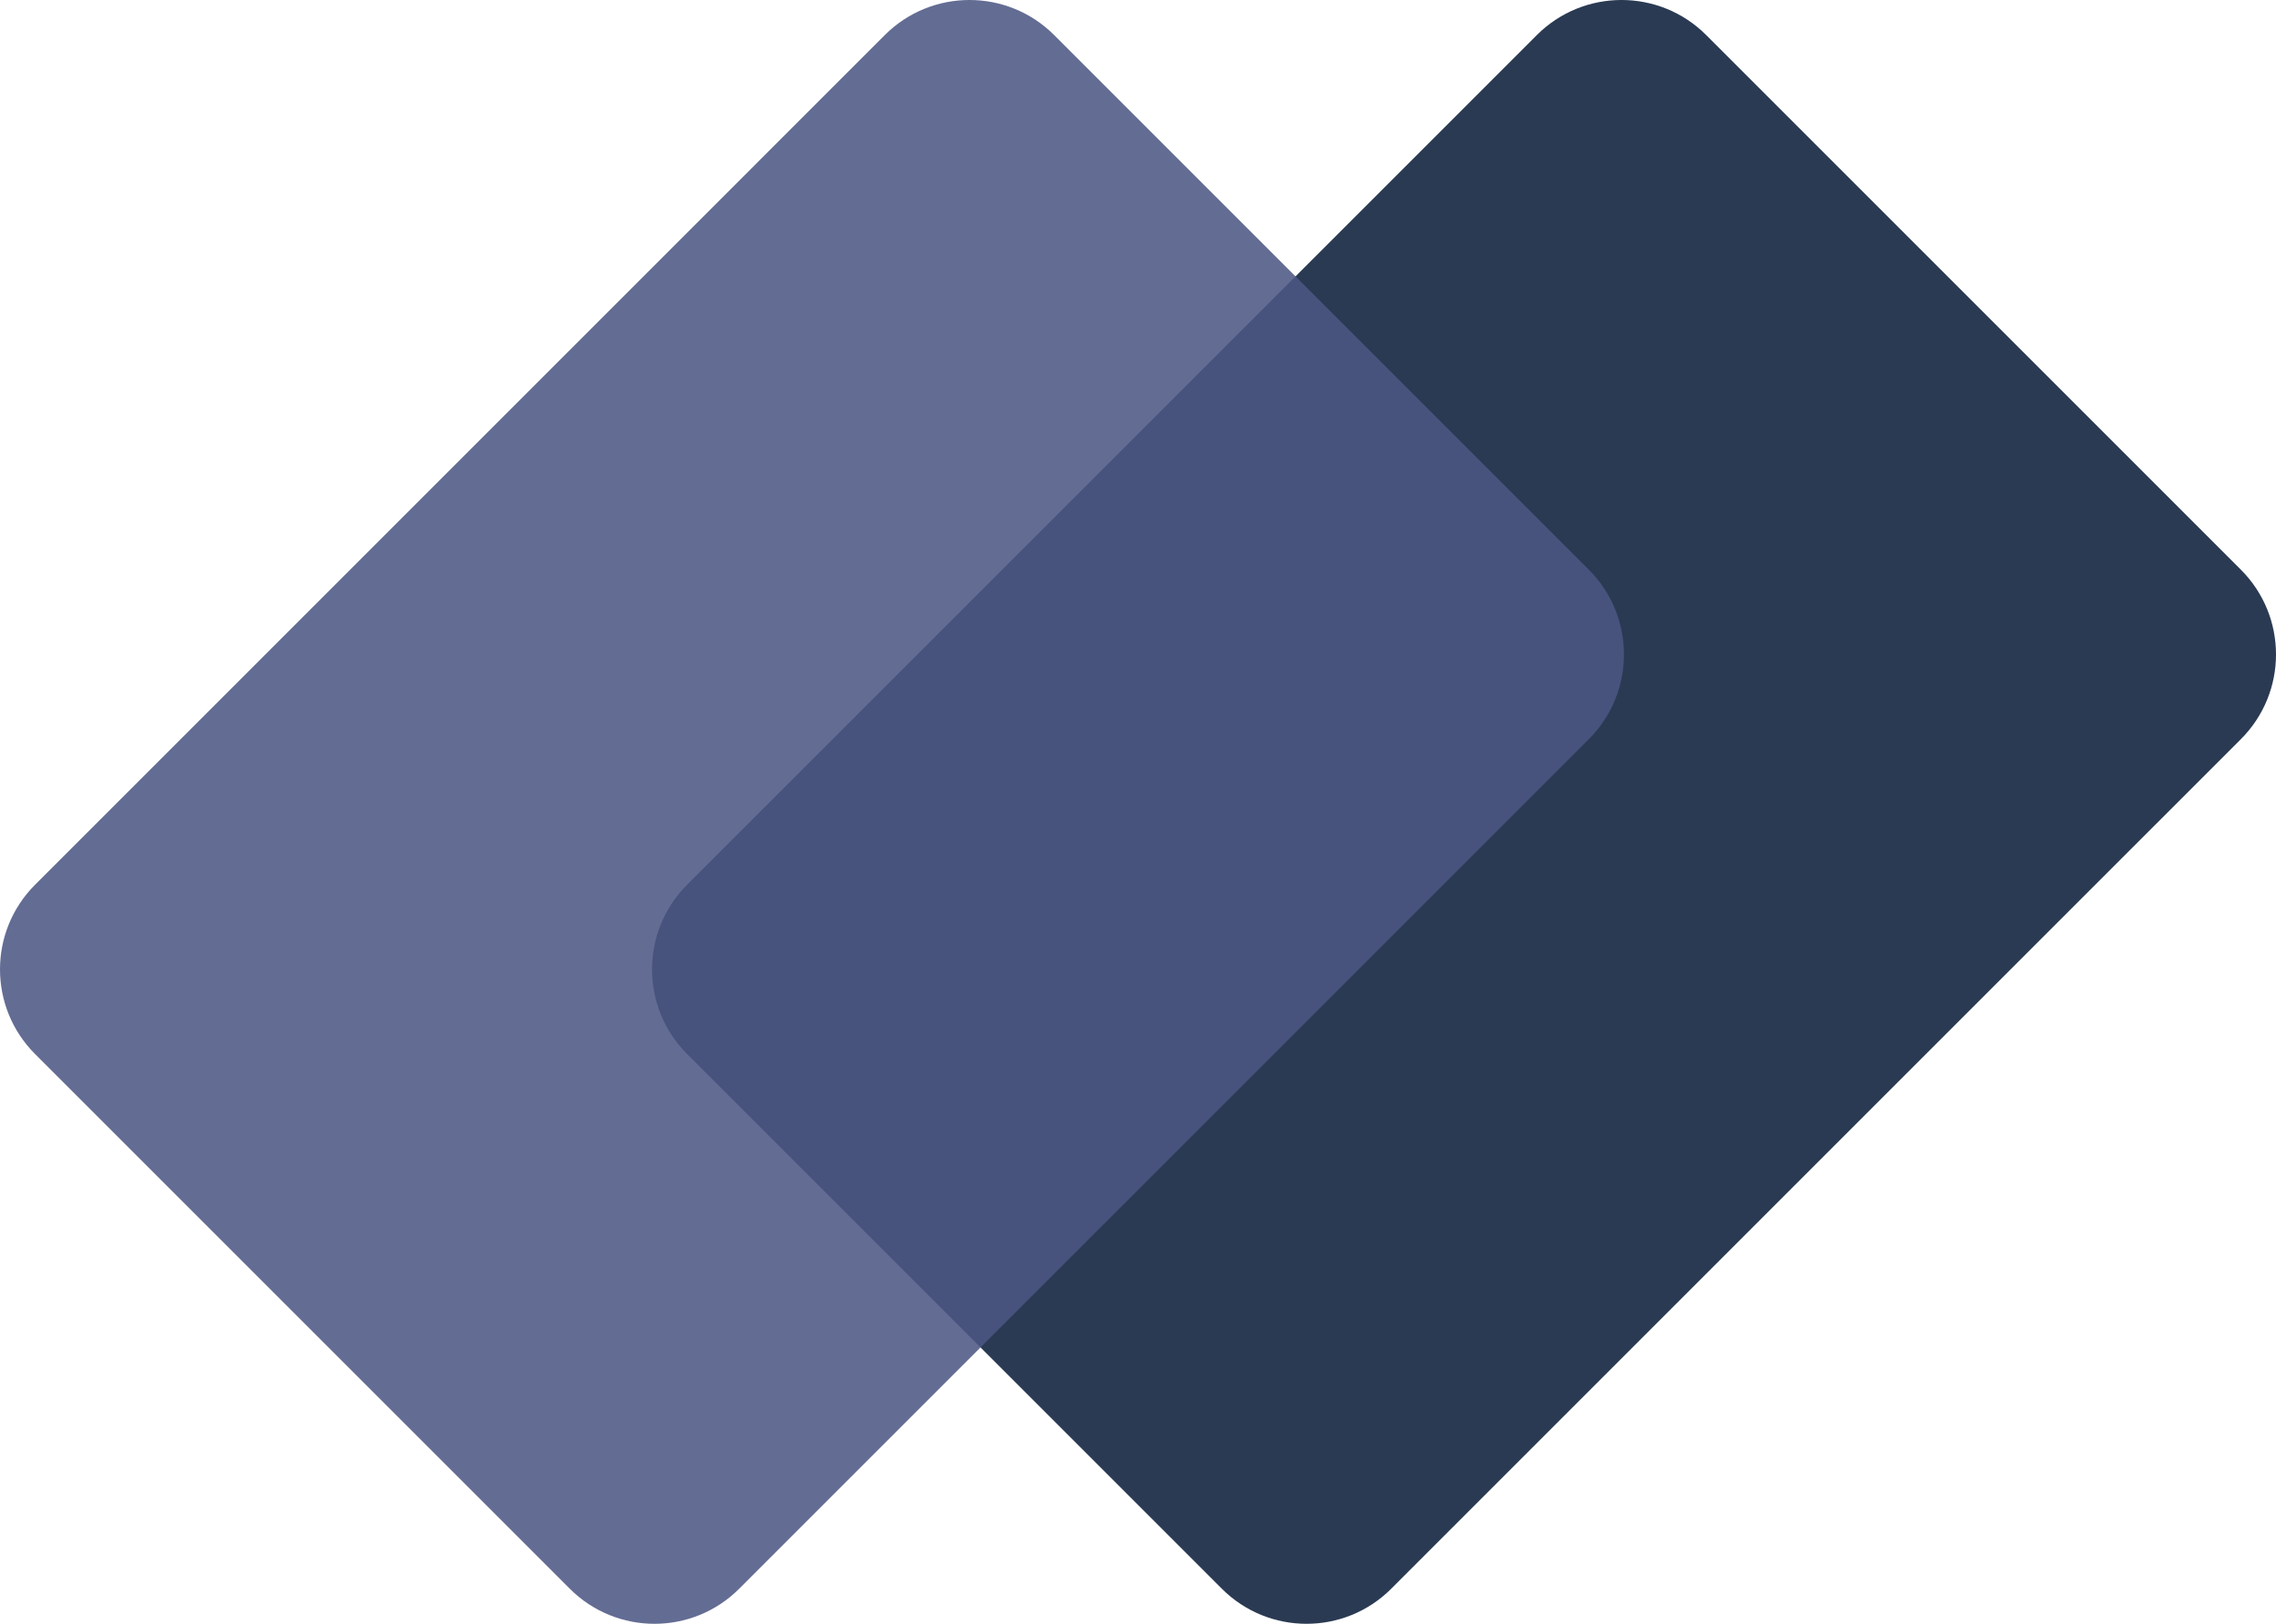
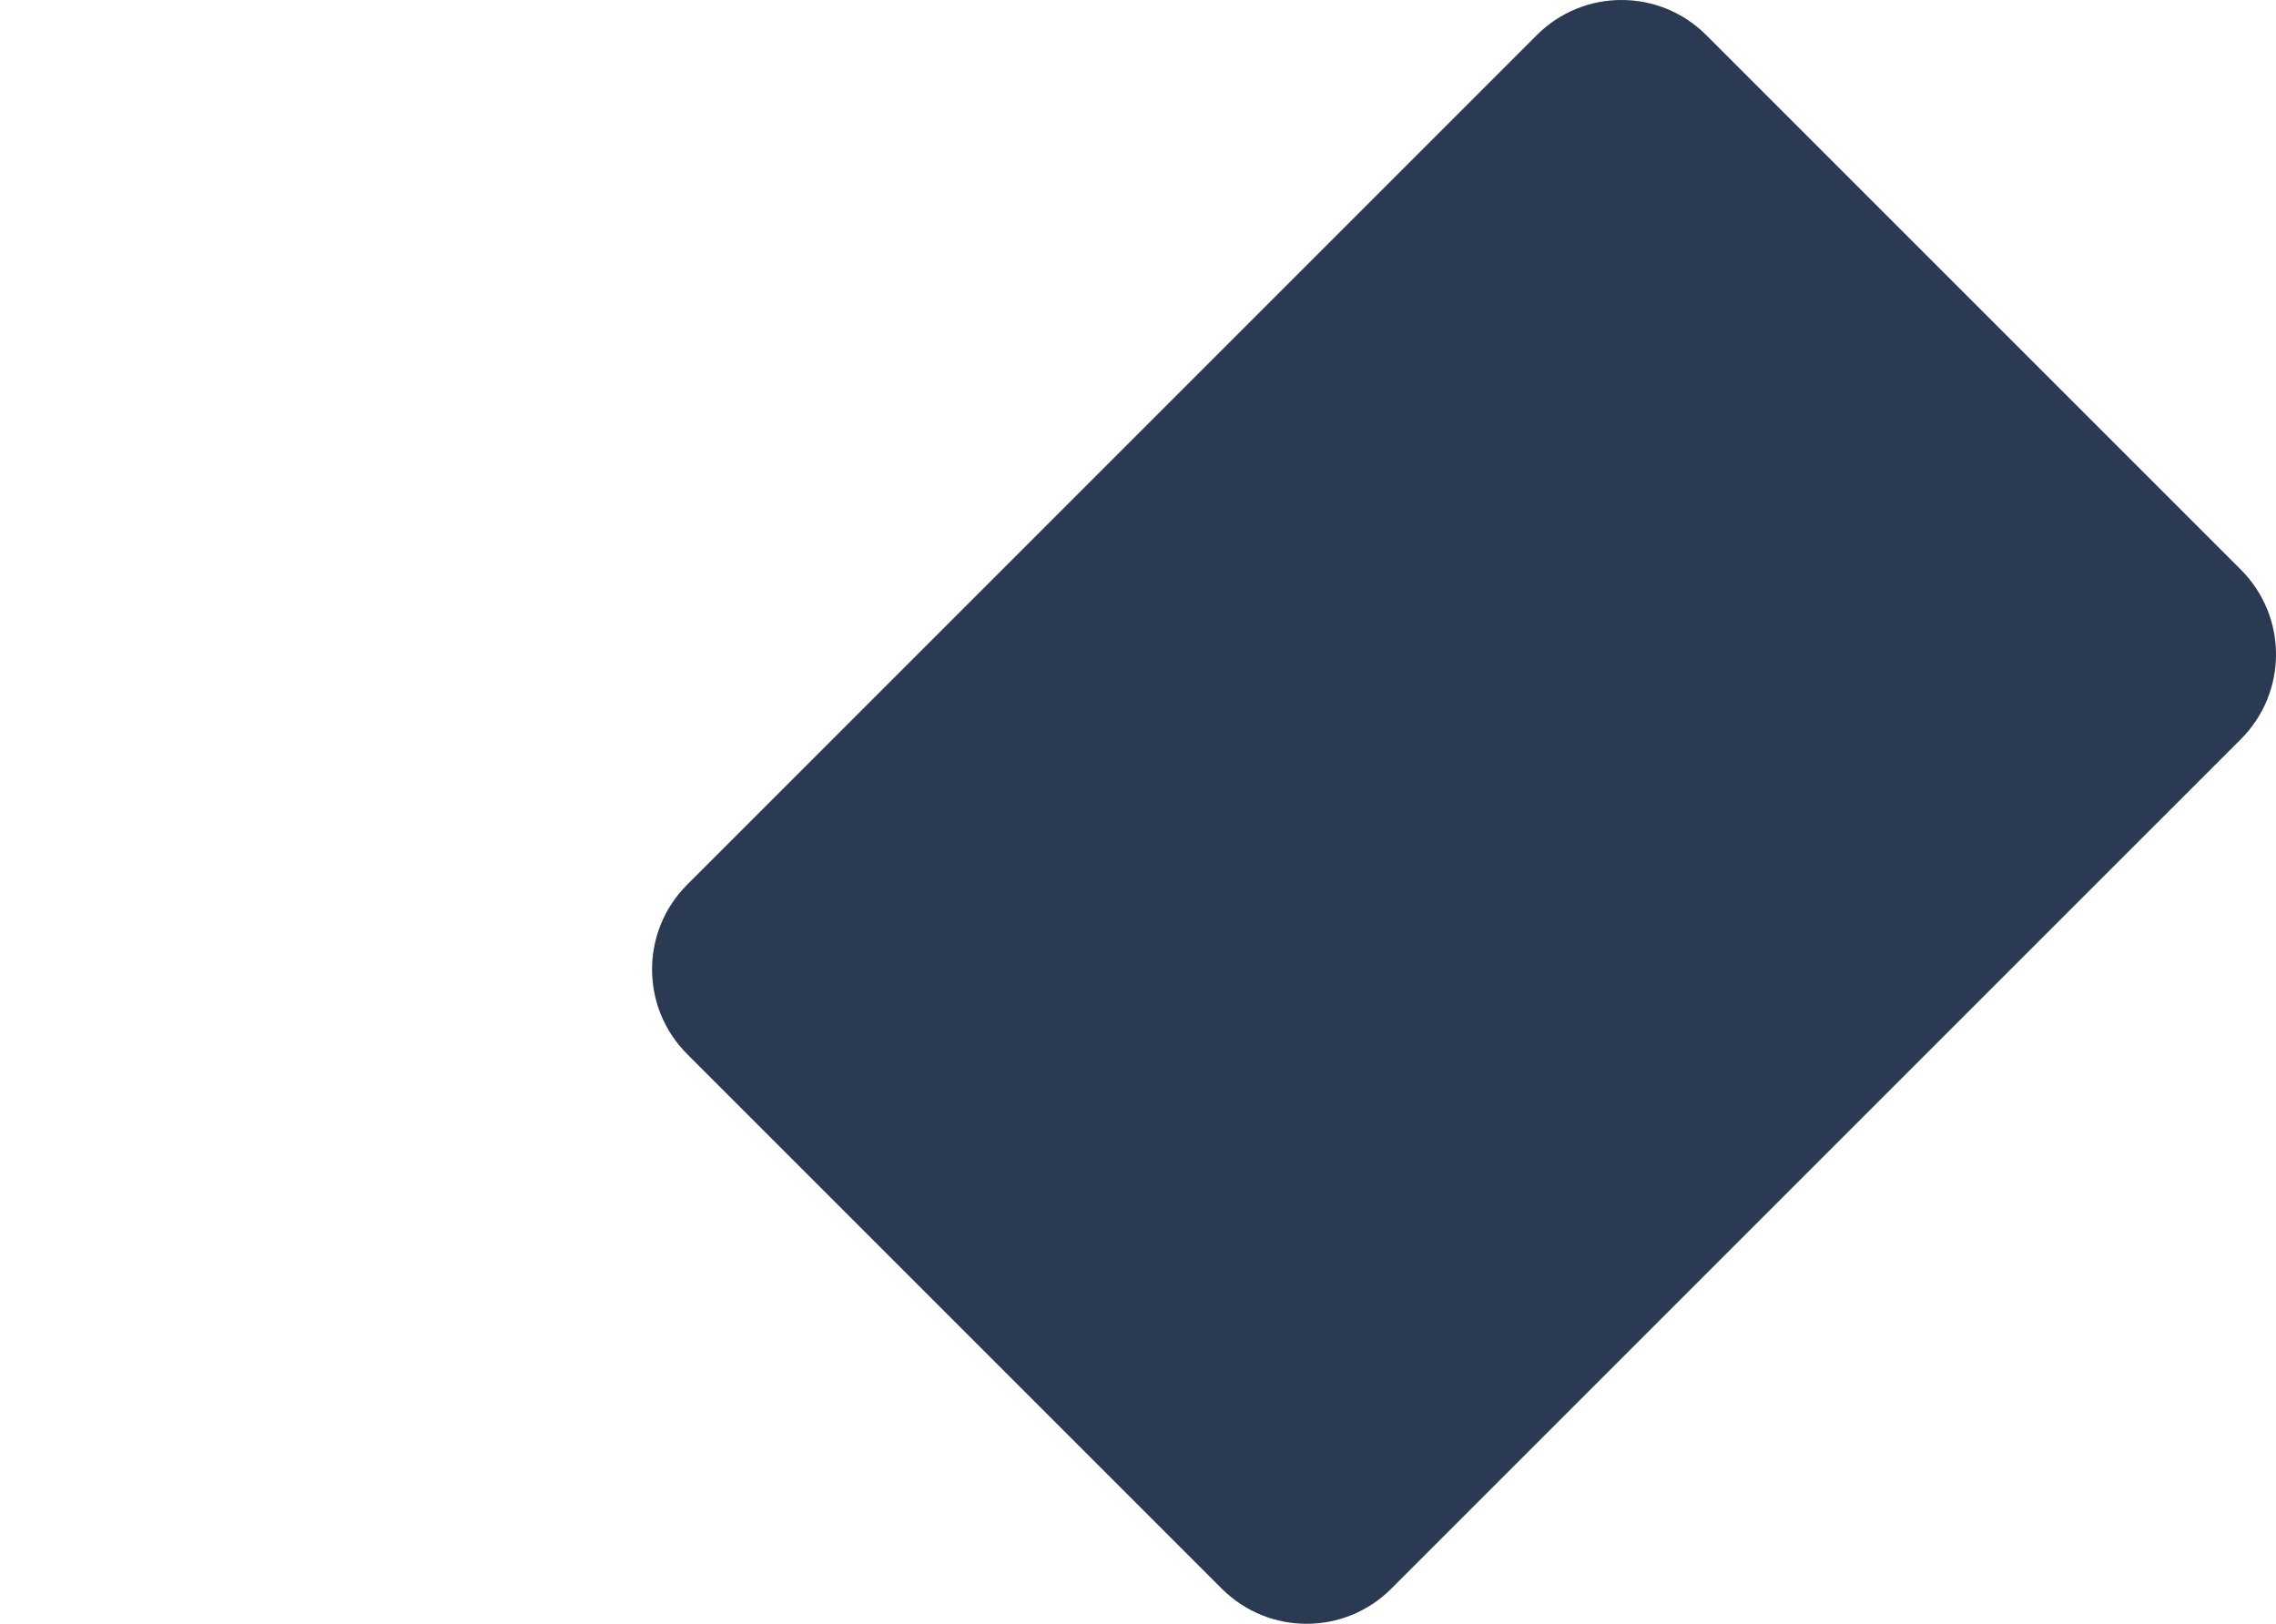
<svg xmlns="http://www.w3.org/2000/svg" viewBox="50.828 50 114.029 81.361">
  <path d="M163.1 78.547C165.443 80.891 165.443 84.69 163.1 87.033L120.529 129.604C118.186 131.947 114.387 131.947 112.044 129.604L85.254 102.814C82.91 100.471 82.91 96.672 85.254 94.329L127.825 51.757C130.168 49.414 133.967 49.414 136.31 51.757L163.1 78.547Z" style="fill: rgb(42, 58, 83);" />
-   <path d="M130.432 78.547C132.775 80.891 132.775 84.69 130.432 87.033L87.861 129.604C85.518 131.947 81.719 131.947 79.376 129.604L52.586 102.814C50.242 100.471 50.242 96.672 52.586 94.329L95.157 51.757C97.5 49.414 101.299 49.414 103.642 51.757L130.432 78.547Z" style="fill: rgb(76, 86, 131); fill-opacity: 0.87; paint-order: stroke; fill-rule: nonzero;" />
</svg>